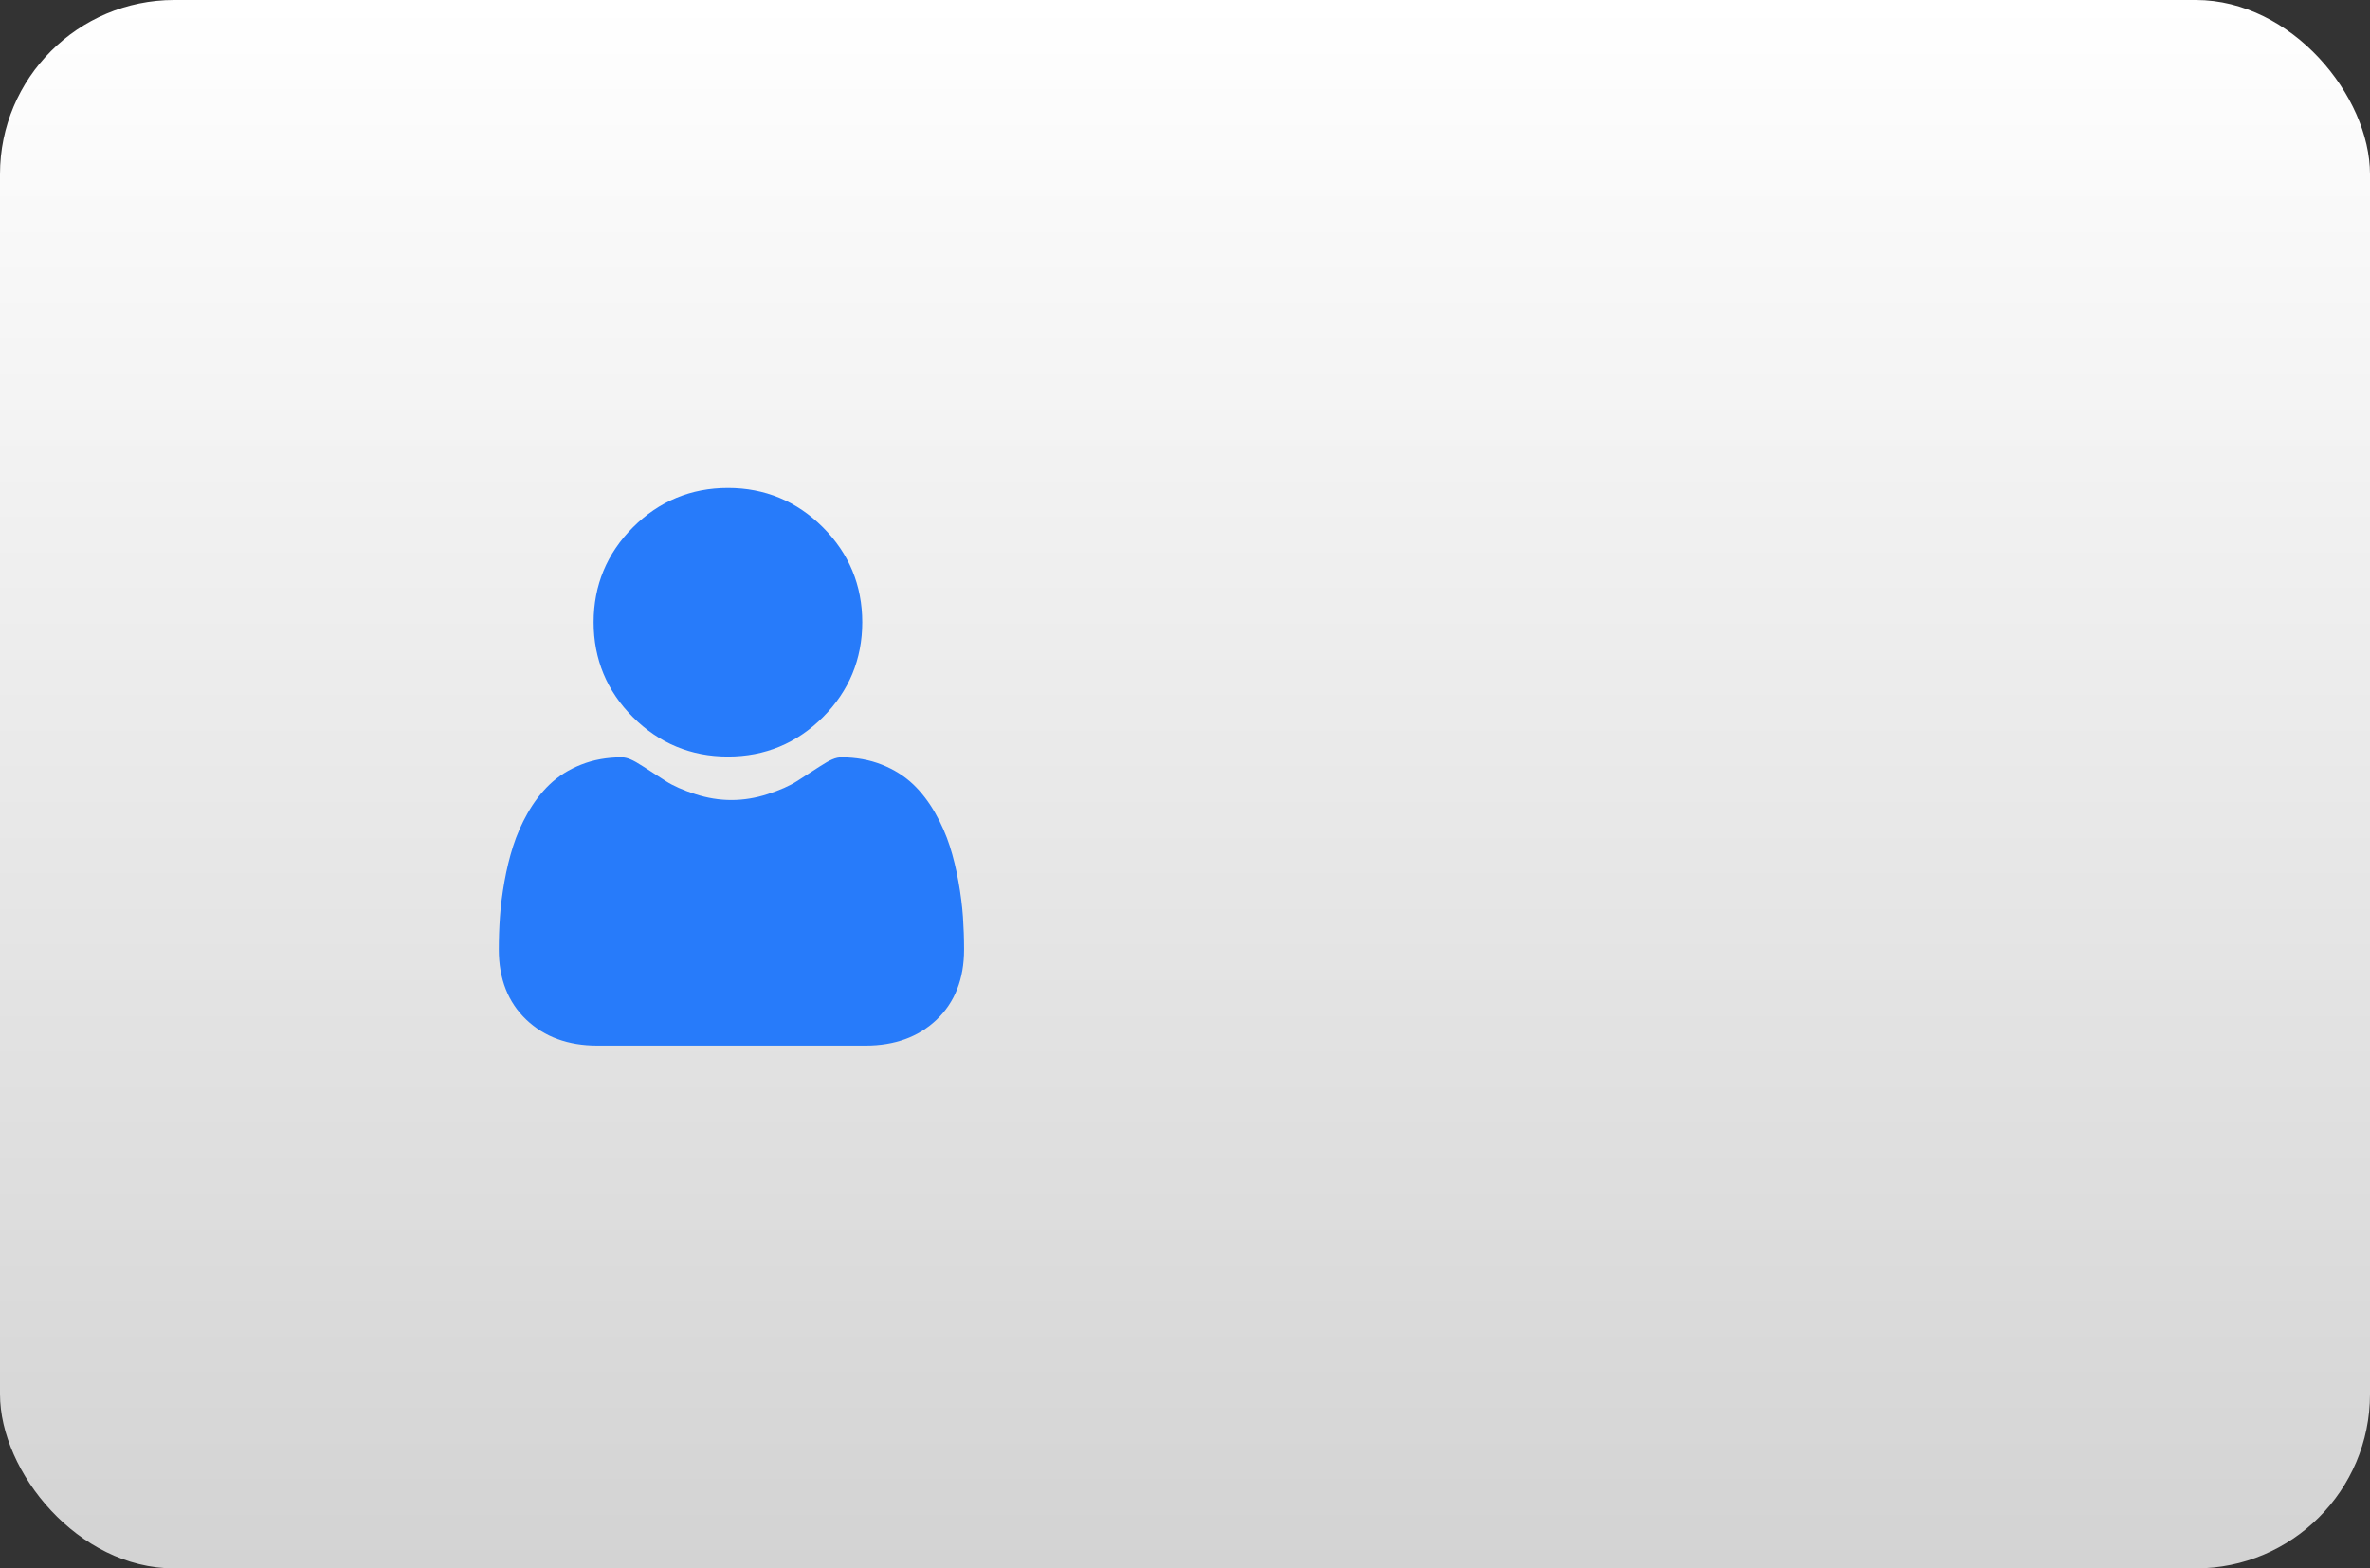
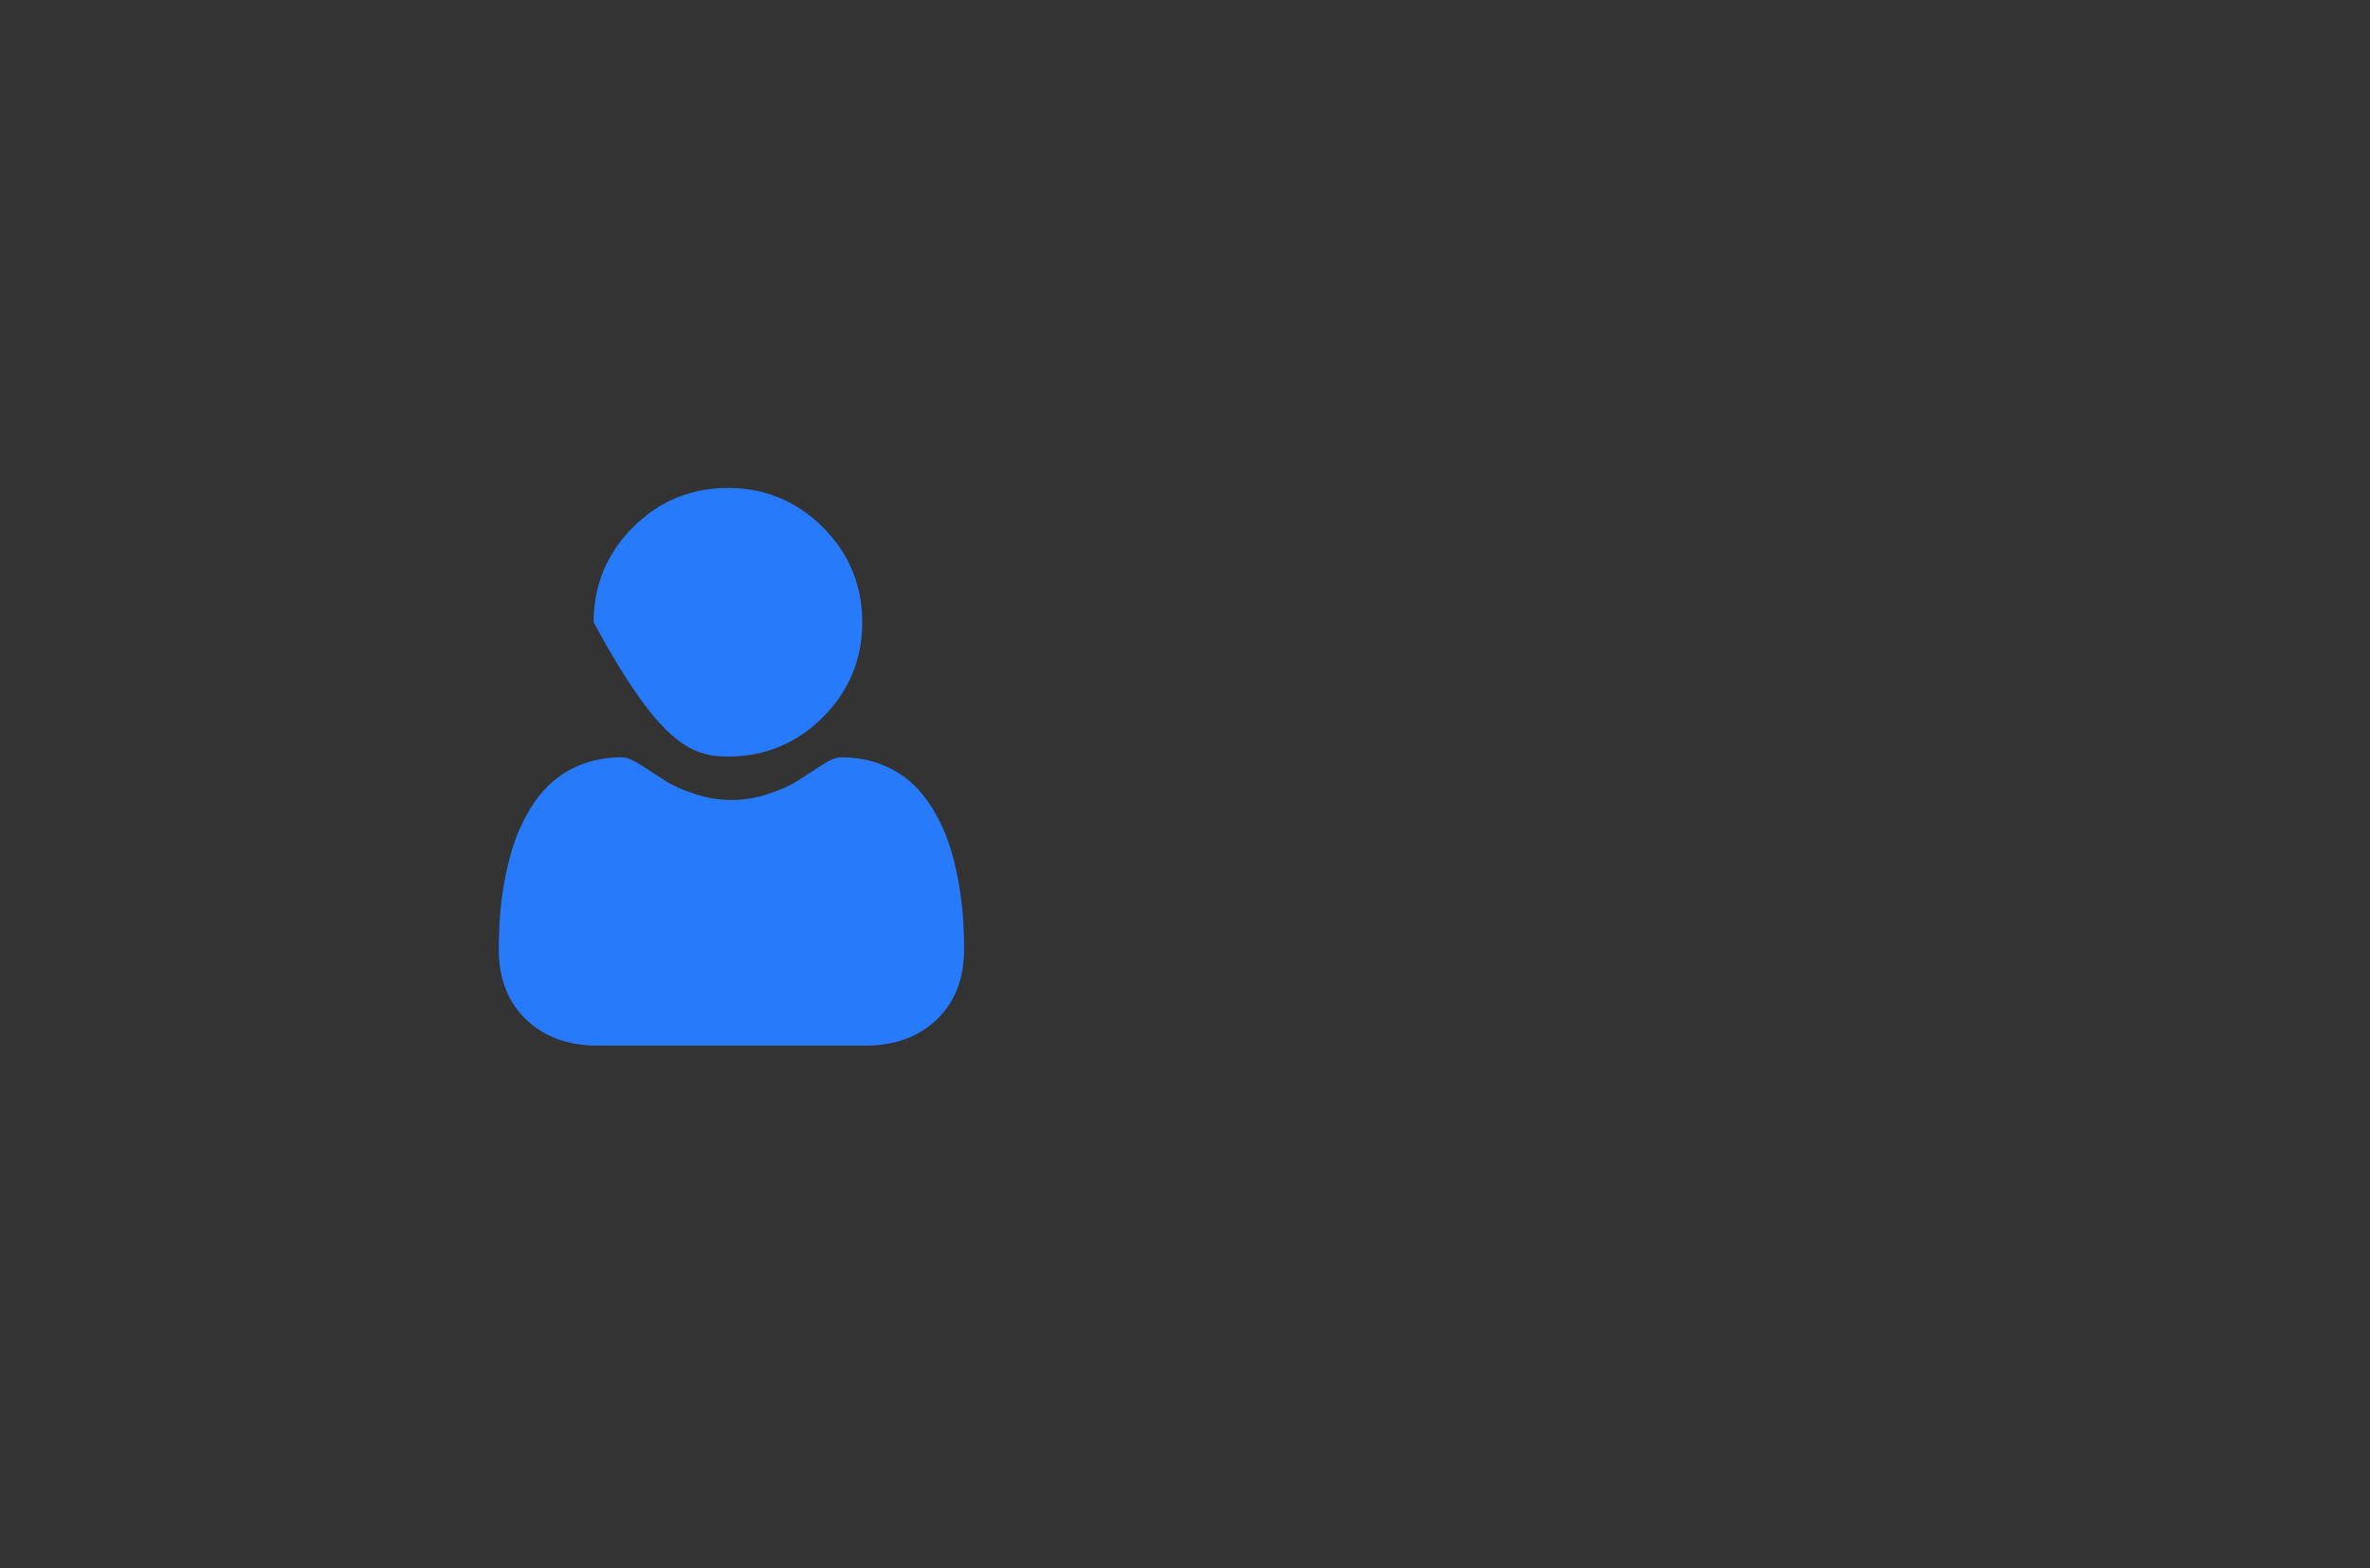
<svg xmlns="http://www.w3.org/2000/svg" width="68" height="45" viewBox="0 0 68 45" fill="none">
  <rect x="0" y="0" width="68" height="45" fill="#333333" stroke="none" />
-   <rect width="68" height="45" rx="5" fill="url(#paint0_linear_203_2870)" />
  <g clip-path="url(#clip0_203_2870)">
-     <path d="M20.886 21.707C21.945 21.707 22.862 21.328 23.611 20.578C24.36 19.829 24.74 18.913 24.74 17.854C24.74 16.795 24.36 15.878 23.611 15.129C22.861 14.38 21.945 14 20.886 14C19.827 14 18.91 14.38 18.161 15.129C17.412 15.878 17.032 16.795 17.032 17.854C17.032 18.913 17.412 19.829 18.161 20.578C18.911 21.327 19.827 21.707 20.886 21.707Z" fill="#277BFA" />
+     <path d="M20.886 21.707C21.945 21.707 22.862 21.328 23.611 20.578C24.36 19.829 24.74 18.913 24.74 17.854C24.74 16.795 24.36 15.878 23.611 15.129C22.861 14.38 21.945 14 20.886 14C19.827 14 18.91 14.38 18.161 15.129C17.412 15.878 17.032 16.795 17.032 17.854C18.911 21.327 19.827 21.707 20.886 21.707Z" fill="#277BFA" />
    <path d="M27.629 26.303C27.607 25.991 27.564 25.651 27.499 25.292C27.434 24.93 27.351 24.588 27.251 24.276C27.147 23.953 27.007 23.633 26.833 23.328C26.652 23.01 26.441 22.734 26.203 22.506C25.954 22.269 25.65 22.077 25.298 21.938C24.947 21.799 24.558 21.729 24.142 21.729C23.979 21.729 23.821 21.796 23.516 21.994C23.328 22.117 23.108 22.258 22.863 22.415C22.654 22.549 22.37 22.674 22.019 22.787C21.677 22.898 21.329 22.954 20.987 22.954C20.644 22.954 20.296 22.898 19.954 22.787C19.604 22.674 19.32 22.549 19.11 22.415C18.867 22.26 18.648 22.118 18.457 21.994C18.152 21.796 17.994 21.729 17.831 21.729C17.415 21.729 17.026 21.799 16.676 21.938C16.324 22.077 16.019 22.268 15.77 22.507C15.533 22.734 15.321 23.01 15.14 23.328C14.967 23.633 14.826 23.952 14.723 24.276C14.623 24.588 14.539 24.93 14.474 25.292C14.41 25.651 14.366 25.991 14.345 26.303C14.323 26.61 14.312 26.927 14.312 27.248C14.312 28.084 14.578 28.76 15.102 29.258C15.619 29.75 16.303 30 17.135 30H24.839C25.671 30 26.355 29.75 26.872 29.258C27.396 28.76 27.661 28.084 27.661 27.248C27.661 26.926 27.65 26.608 27.629 26.303Z" fill="#277BFA" />
  </g>
  <defs>
    <linearGradient id="paint0_linear_203_2870" x1="34" y1="0" x2="34" y2="45" gradientUnits="userSpaceOnUse">
      <stop stop-color="white" />
      <stop offset="1" stop-color="#D3D3D3" />
    </linearGradient>
    <clipPath id="clip0_203_2870">
      <rect width="16" height="16" fill="white" transform="translate(13 14)" />
    </clipPath>
  </defs>
</svg>